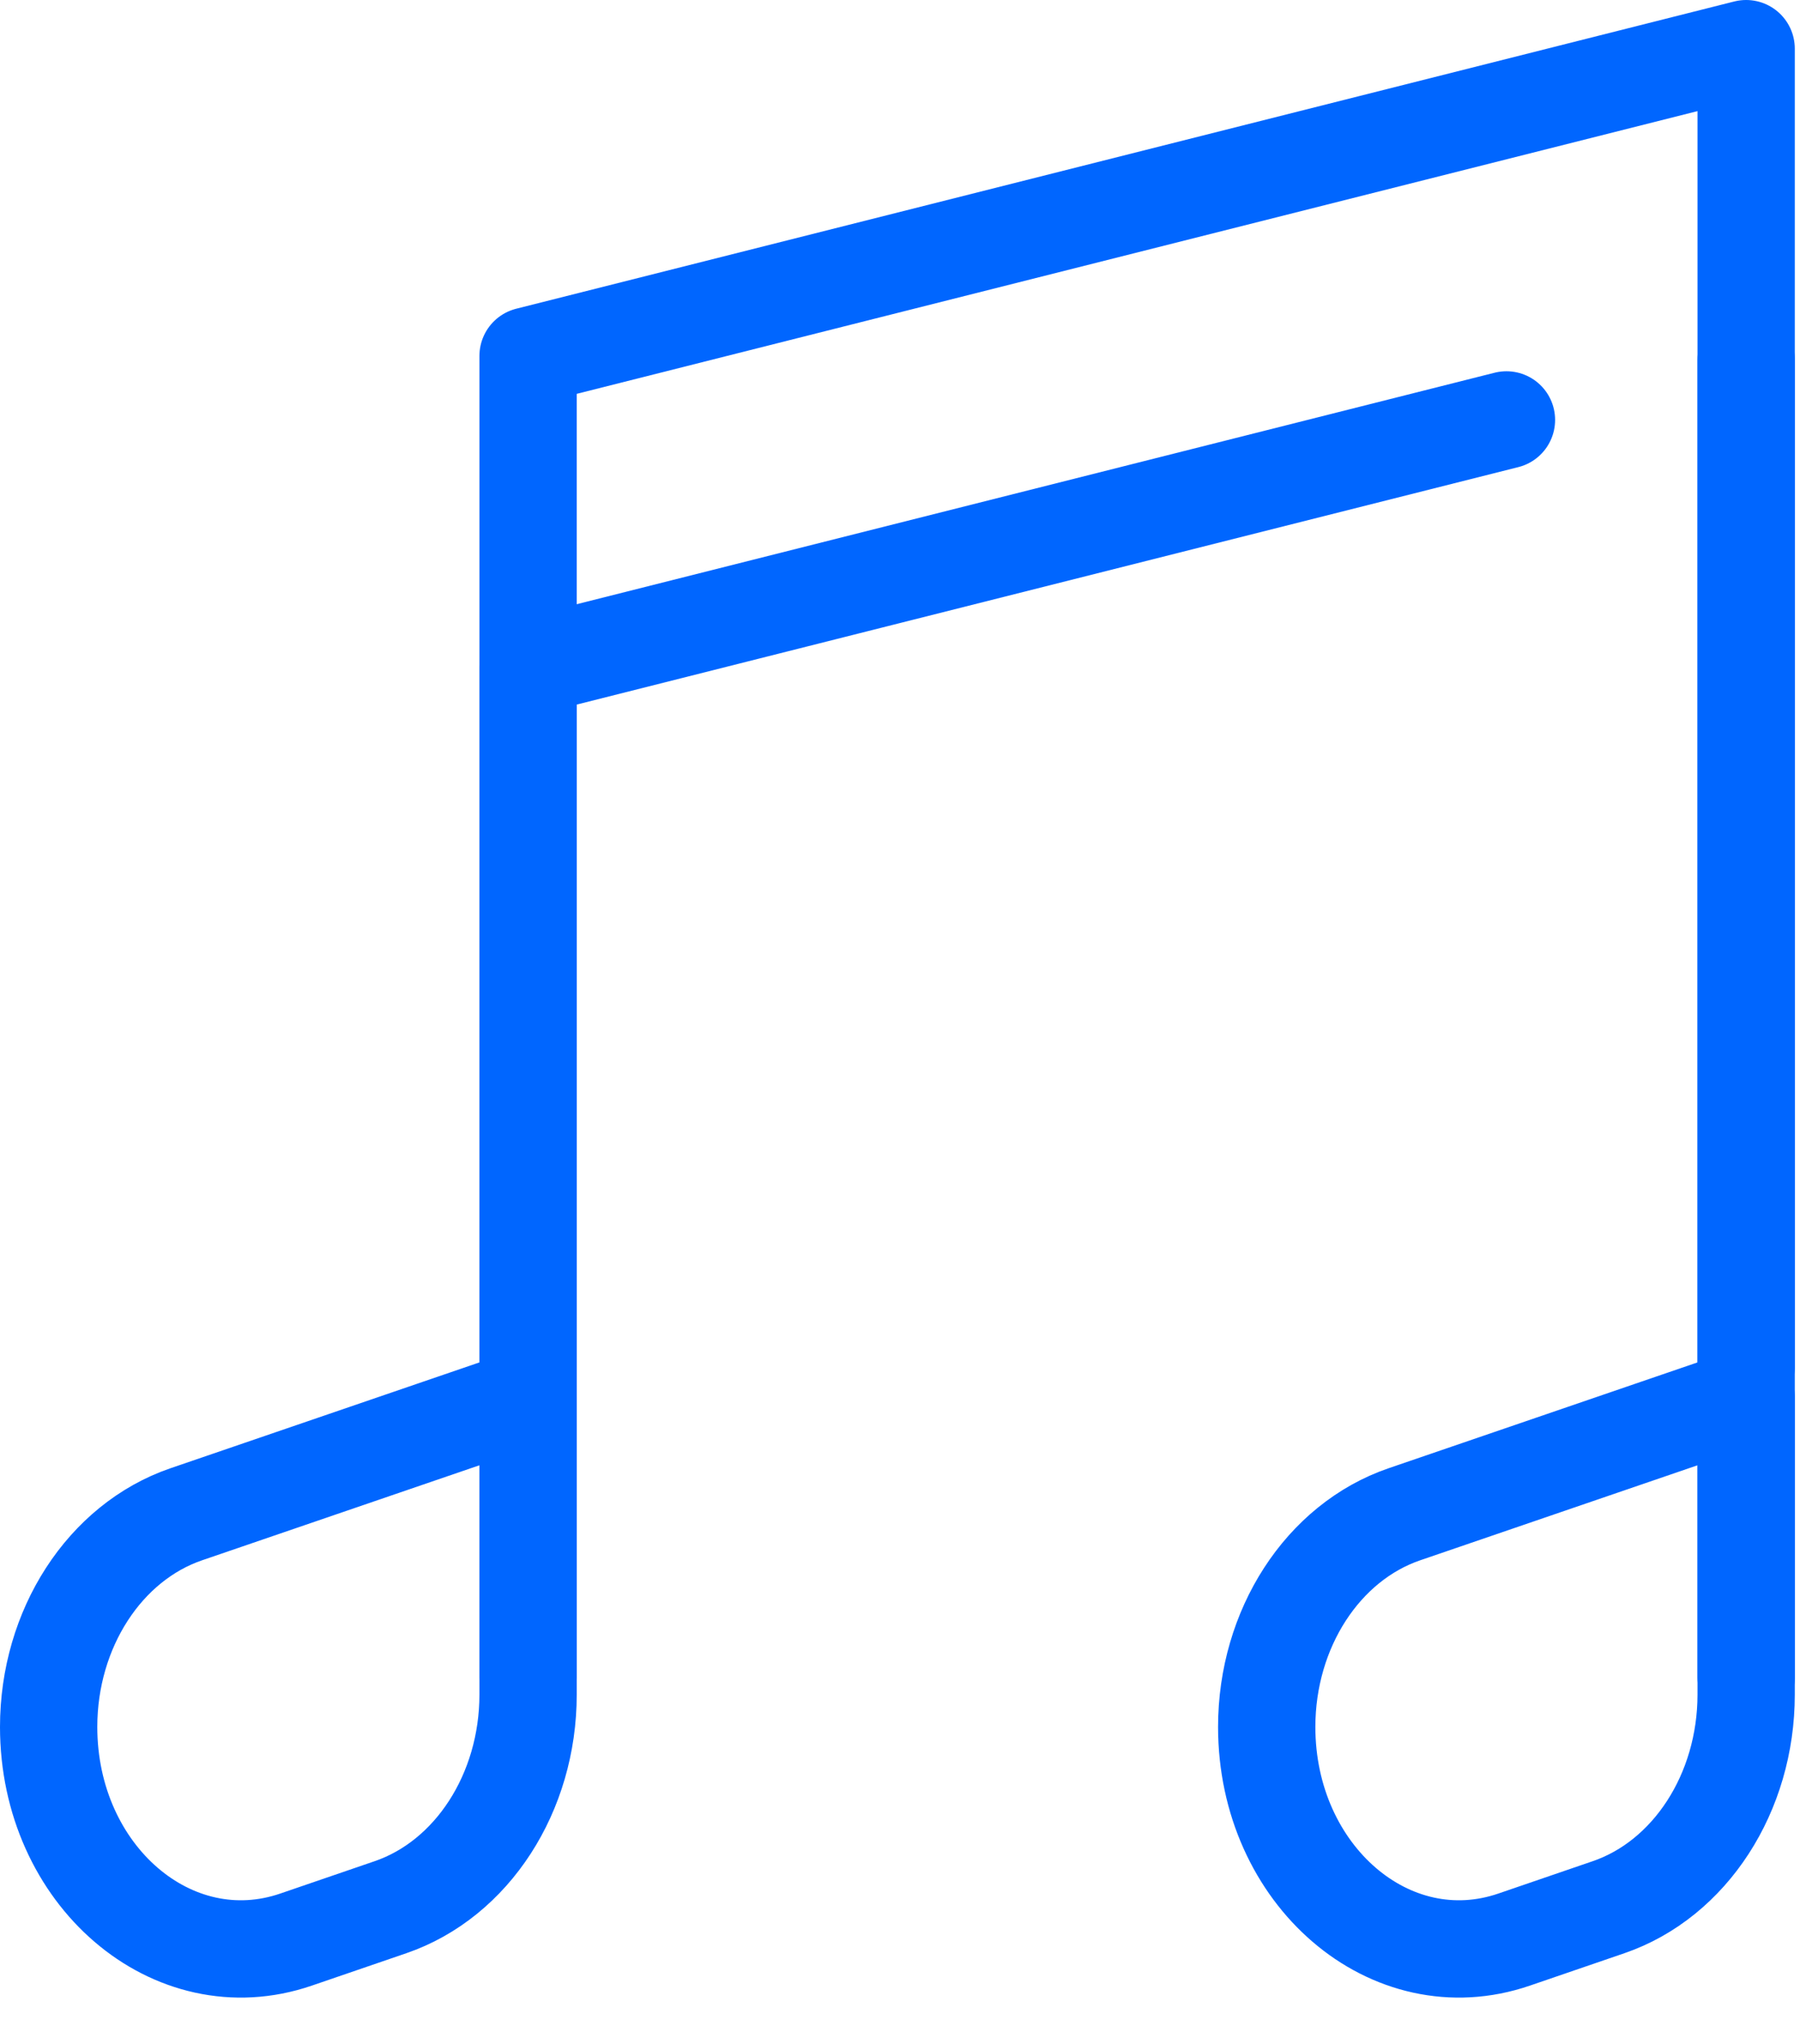
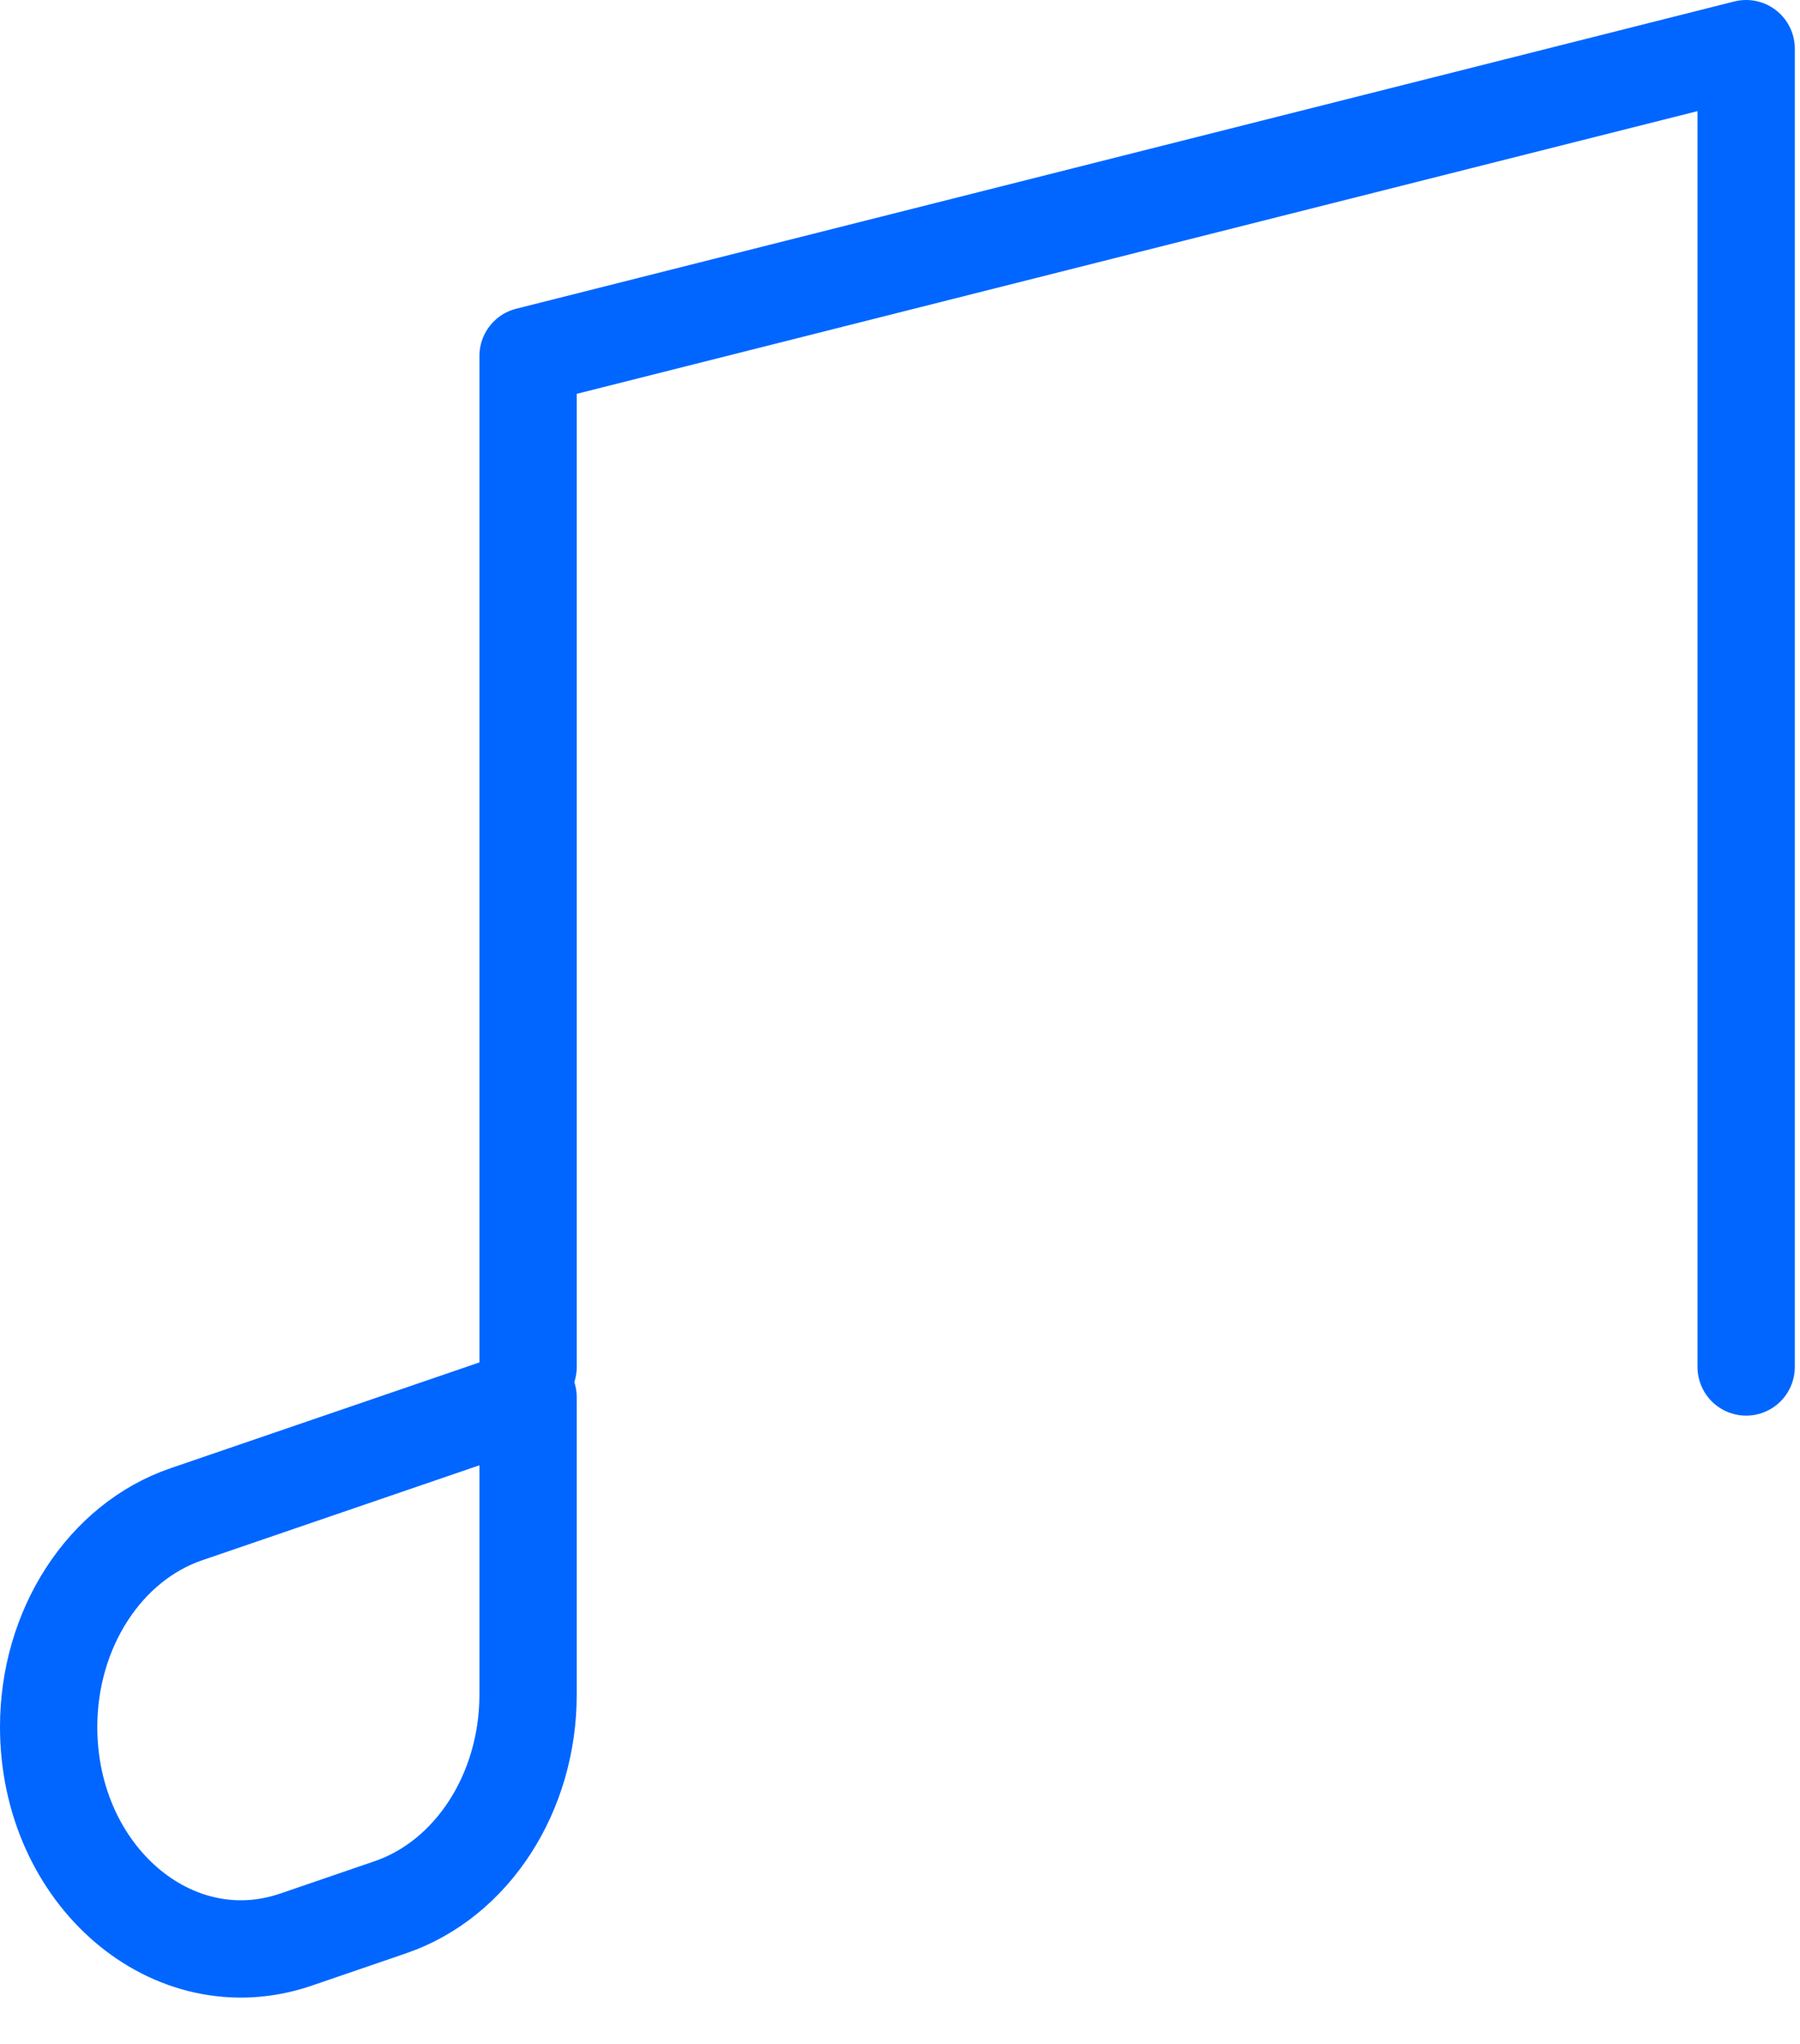
<svg xmlns="http://www.w3.org/2000/svg" width="37px" height="42px" viewBox="0 0 37 42" version="1.1">
  <title>music-icon</title>
  <desc>Created with Sketch.</desc>
  <defs />
  <g id="Mockup" stroke="none" stroke-width="1" fill="none" fill-rule="evenodd" stroke-linecap="round" stroke-linejoin="round">
    <g id="Resume" transform="translate(-818, -3675)" stroke="#0066FF" stroke-width="2">
      <g id="music-icon" transform="translate(819, 3676)">
        <polyline id="Stroke-1" points="34.893 27.09 34.893 -0 9.855 6.314 9.855 27.09" />
-         <polyline id="Stroke-3" points="29.966 7.629 9.856 12.699 9.856 33.476" />
        <g id="Group-10" transform="translate(0, 6.049)">
-           <path d="M34.893,27.427 L34.893,0.338" id="Stroke-4" />
          <path d="M9.855,21.662 L9.855,27.773 C9.855,29.791 8.704,31.568 7.025,32.143 L5.085,32.808 C2.548,33.677 0,31.487 0,28.438 C0,26.421 1.151,24.643 2.829,24.068 L9.855,21.662 Z" id="Stroke-6" />
-           <path d="M34.893,21.662 L34.893,27.773 C34.893,29.791 33.742,31.568 32.063,32.143 L30.123,32.808 C27.586,33.677 25.038,31.487 25.038,28.438 C25.038,26.421 26.189,24.643 27.868,24.068 L34.893,21.662 Z" id="Stroke-8" />
        </g>
      </g>
    </g>
  </g>
</svg>